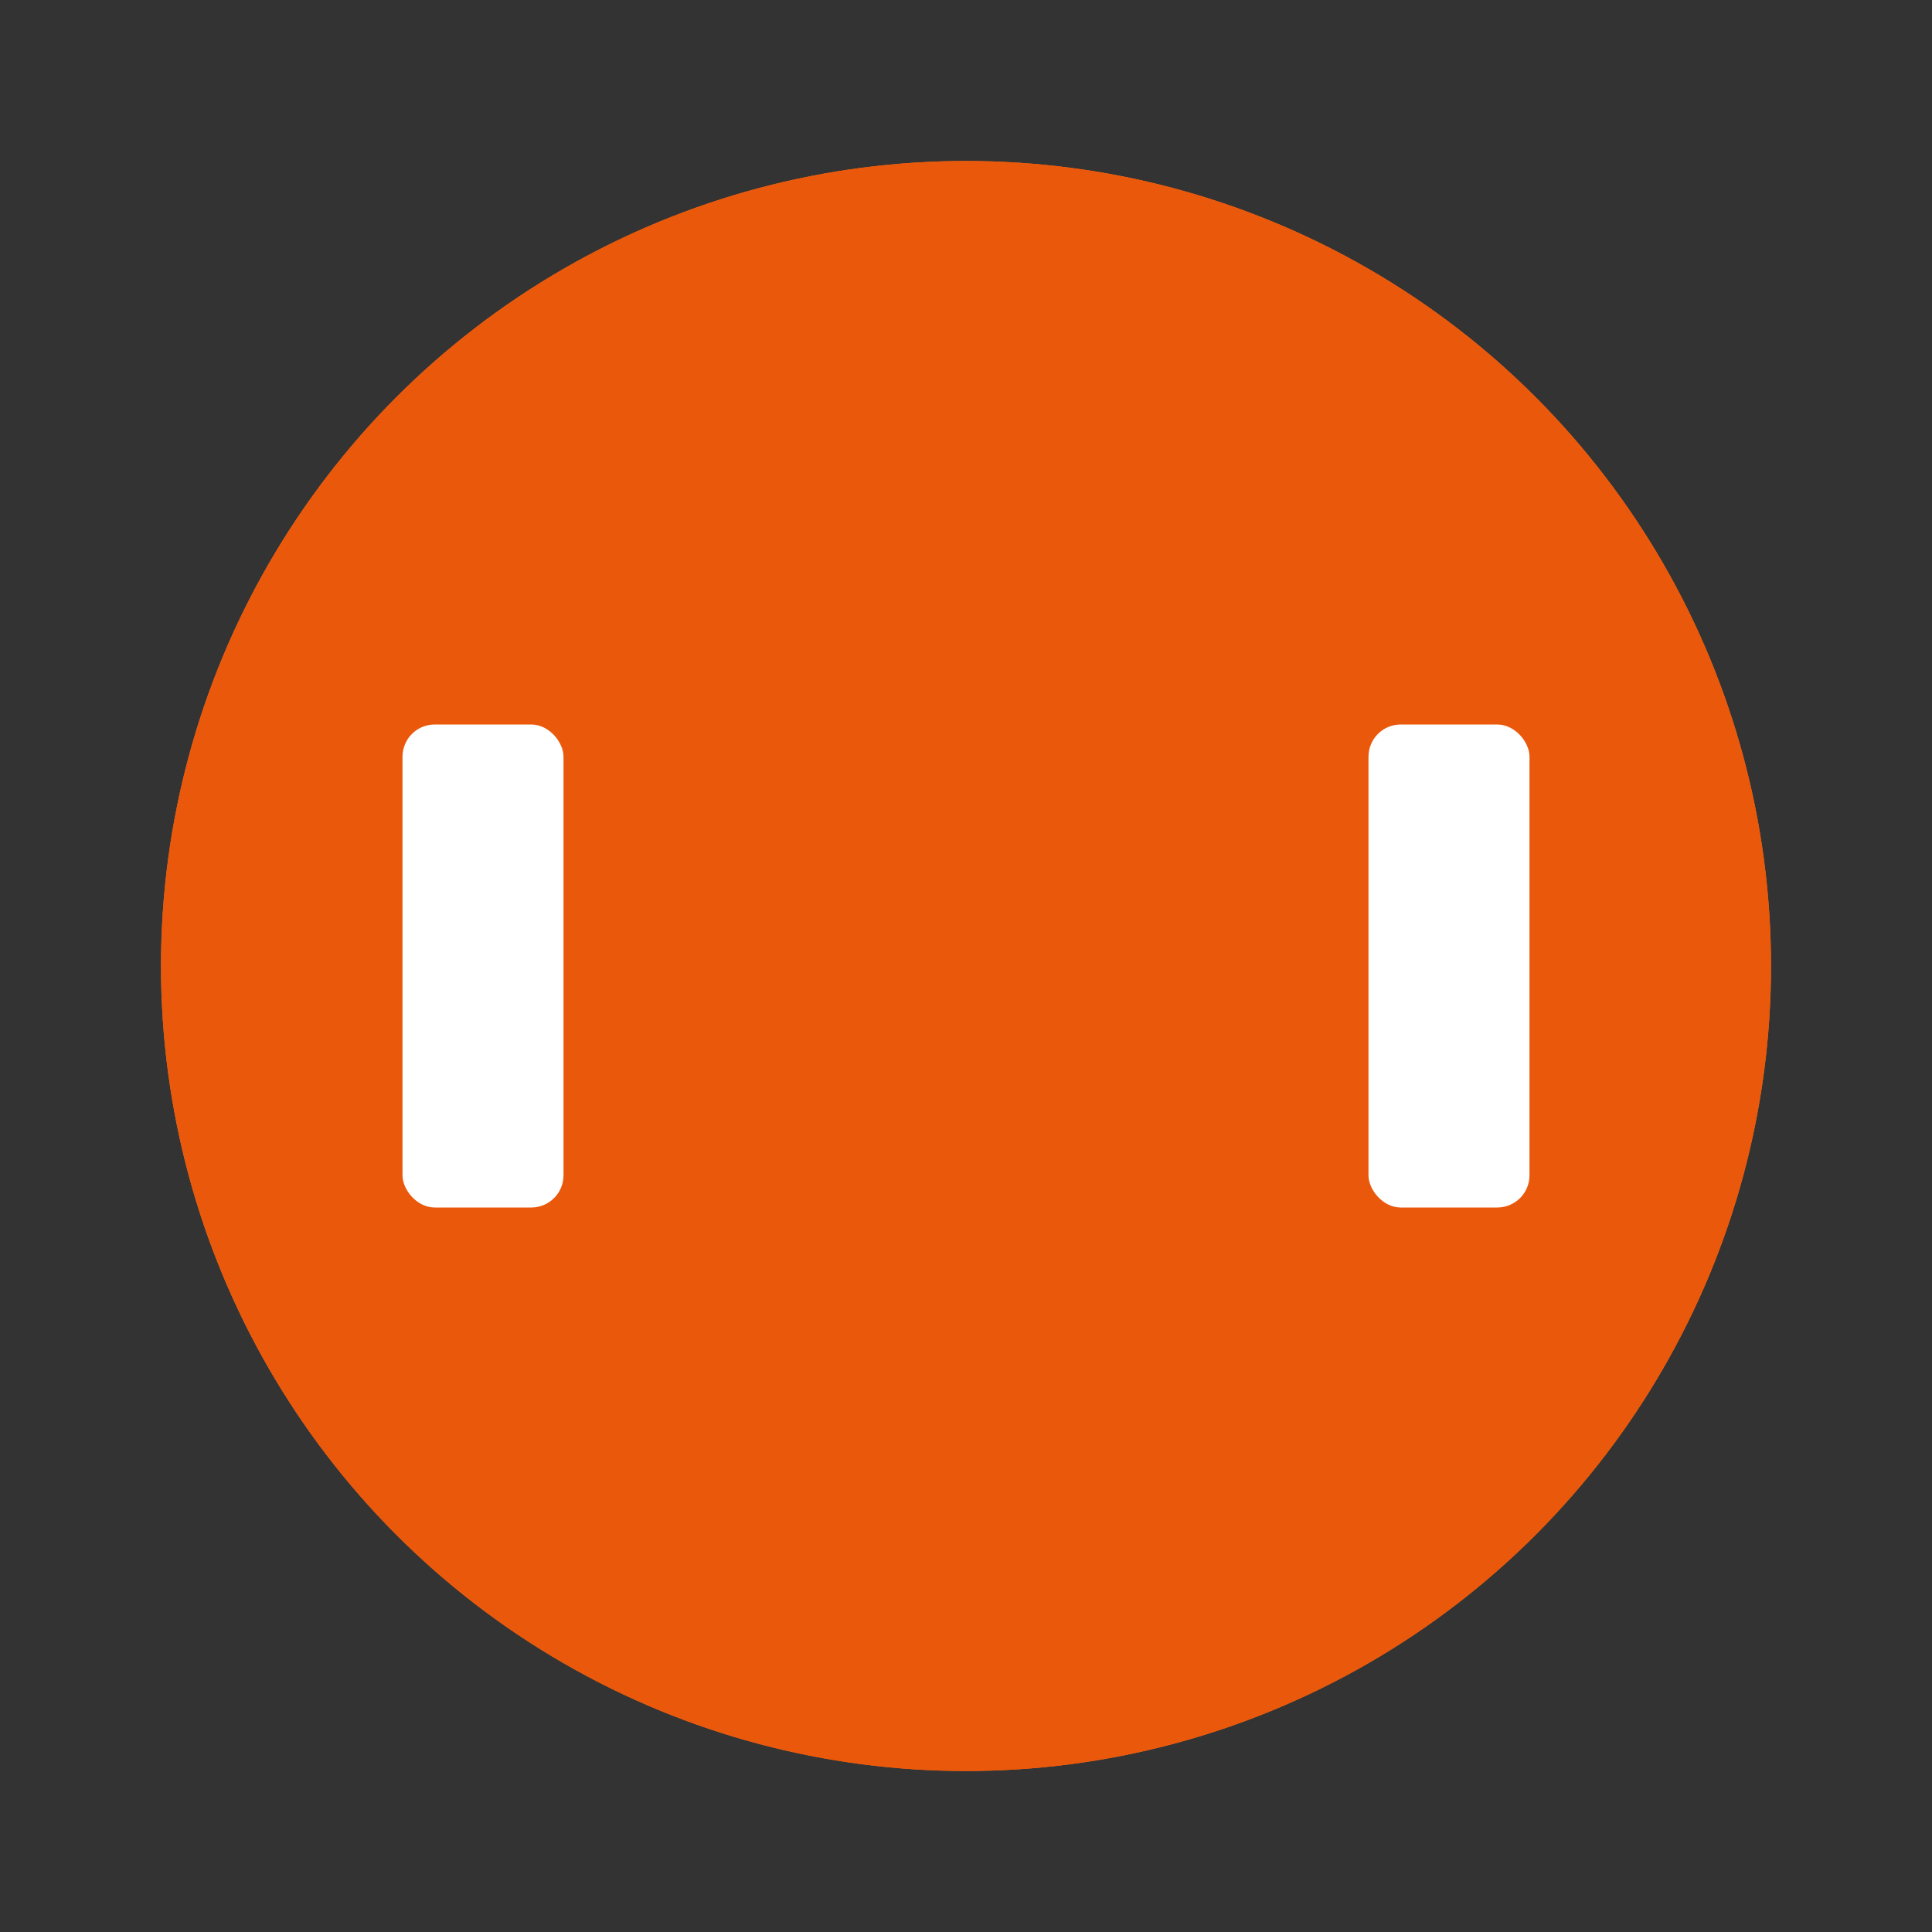
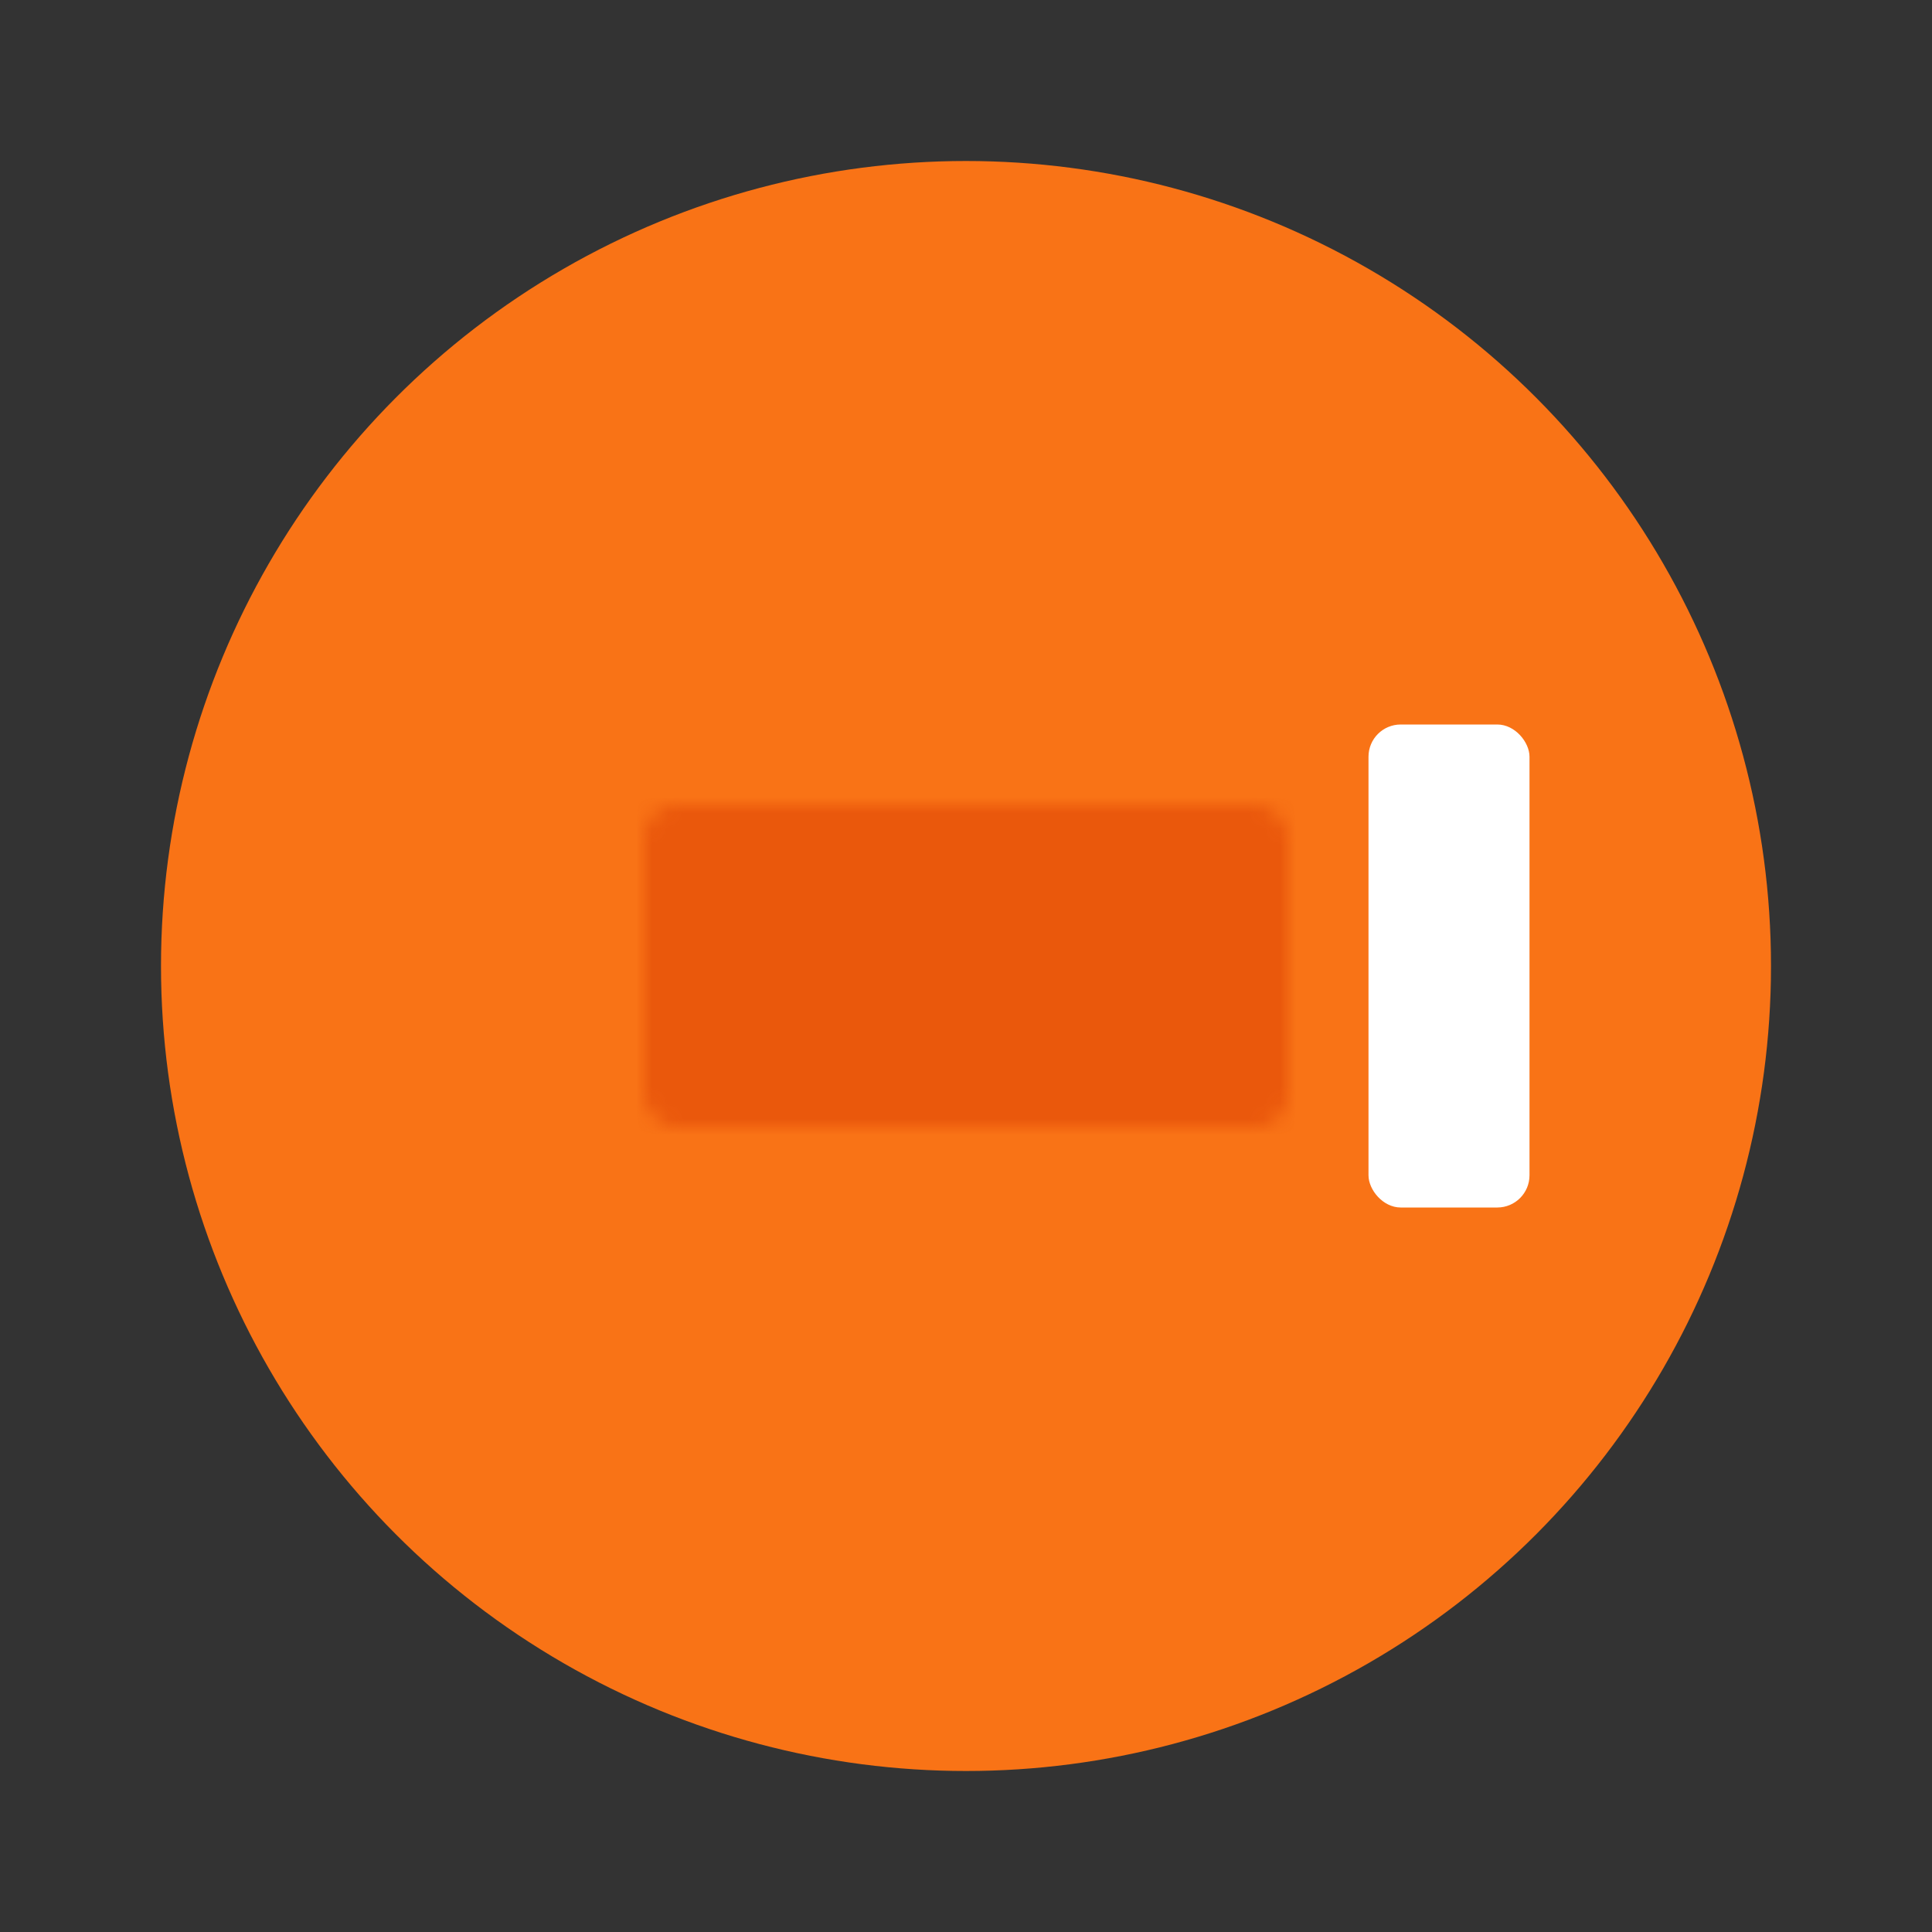
<svg xmlns="http://www.w3.org/2000/svg" width="120" height="120" viewBox="0 0 120 120" fill="none">
  <rect x="0" y="0" width="120" height="120" fill="#333333" stroke="none" />
  <circle cx="60" cy="60" r="50" fill="#F97316" />
  <mask id="mask">
-     <rect width="120" height="120" fill="white" />
    <rect x="40" y="50" width="40" height="20" fill="black" rx="2" />
  </mask>
  <circle cx="60" cy="60" r="50" fill="#EA580C" mask="url(#mask)" />
-   <rect x="25" y="45" width="10" height="30" fill="white" rx="2" />
  <rect x="85" y="45" width="10" height="30" fill="white" rx="2" />
</svg>